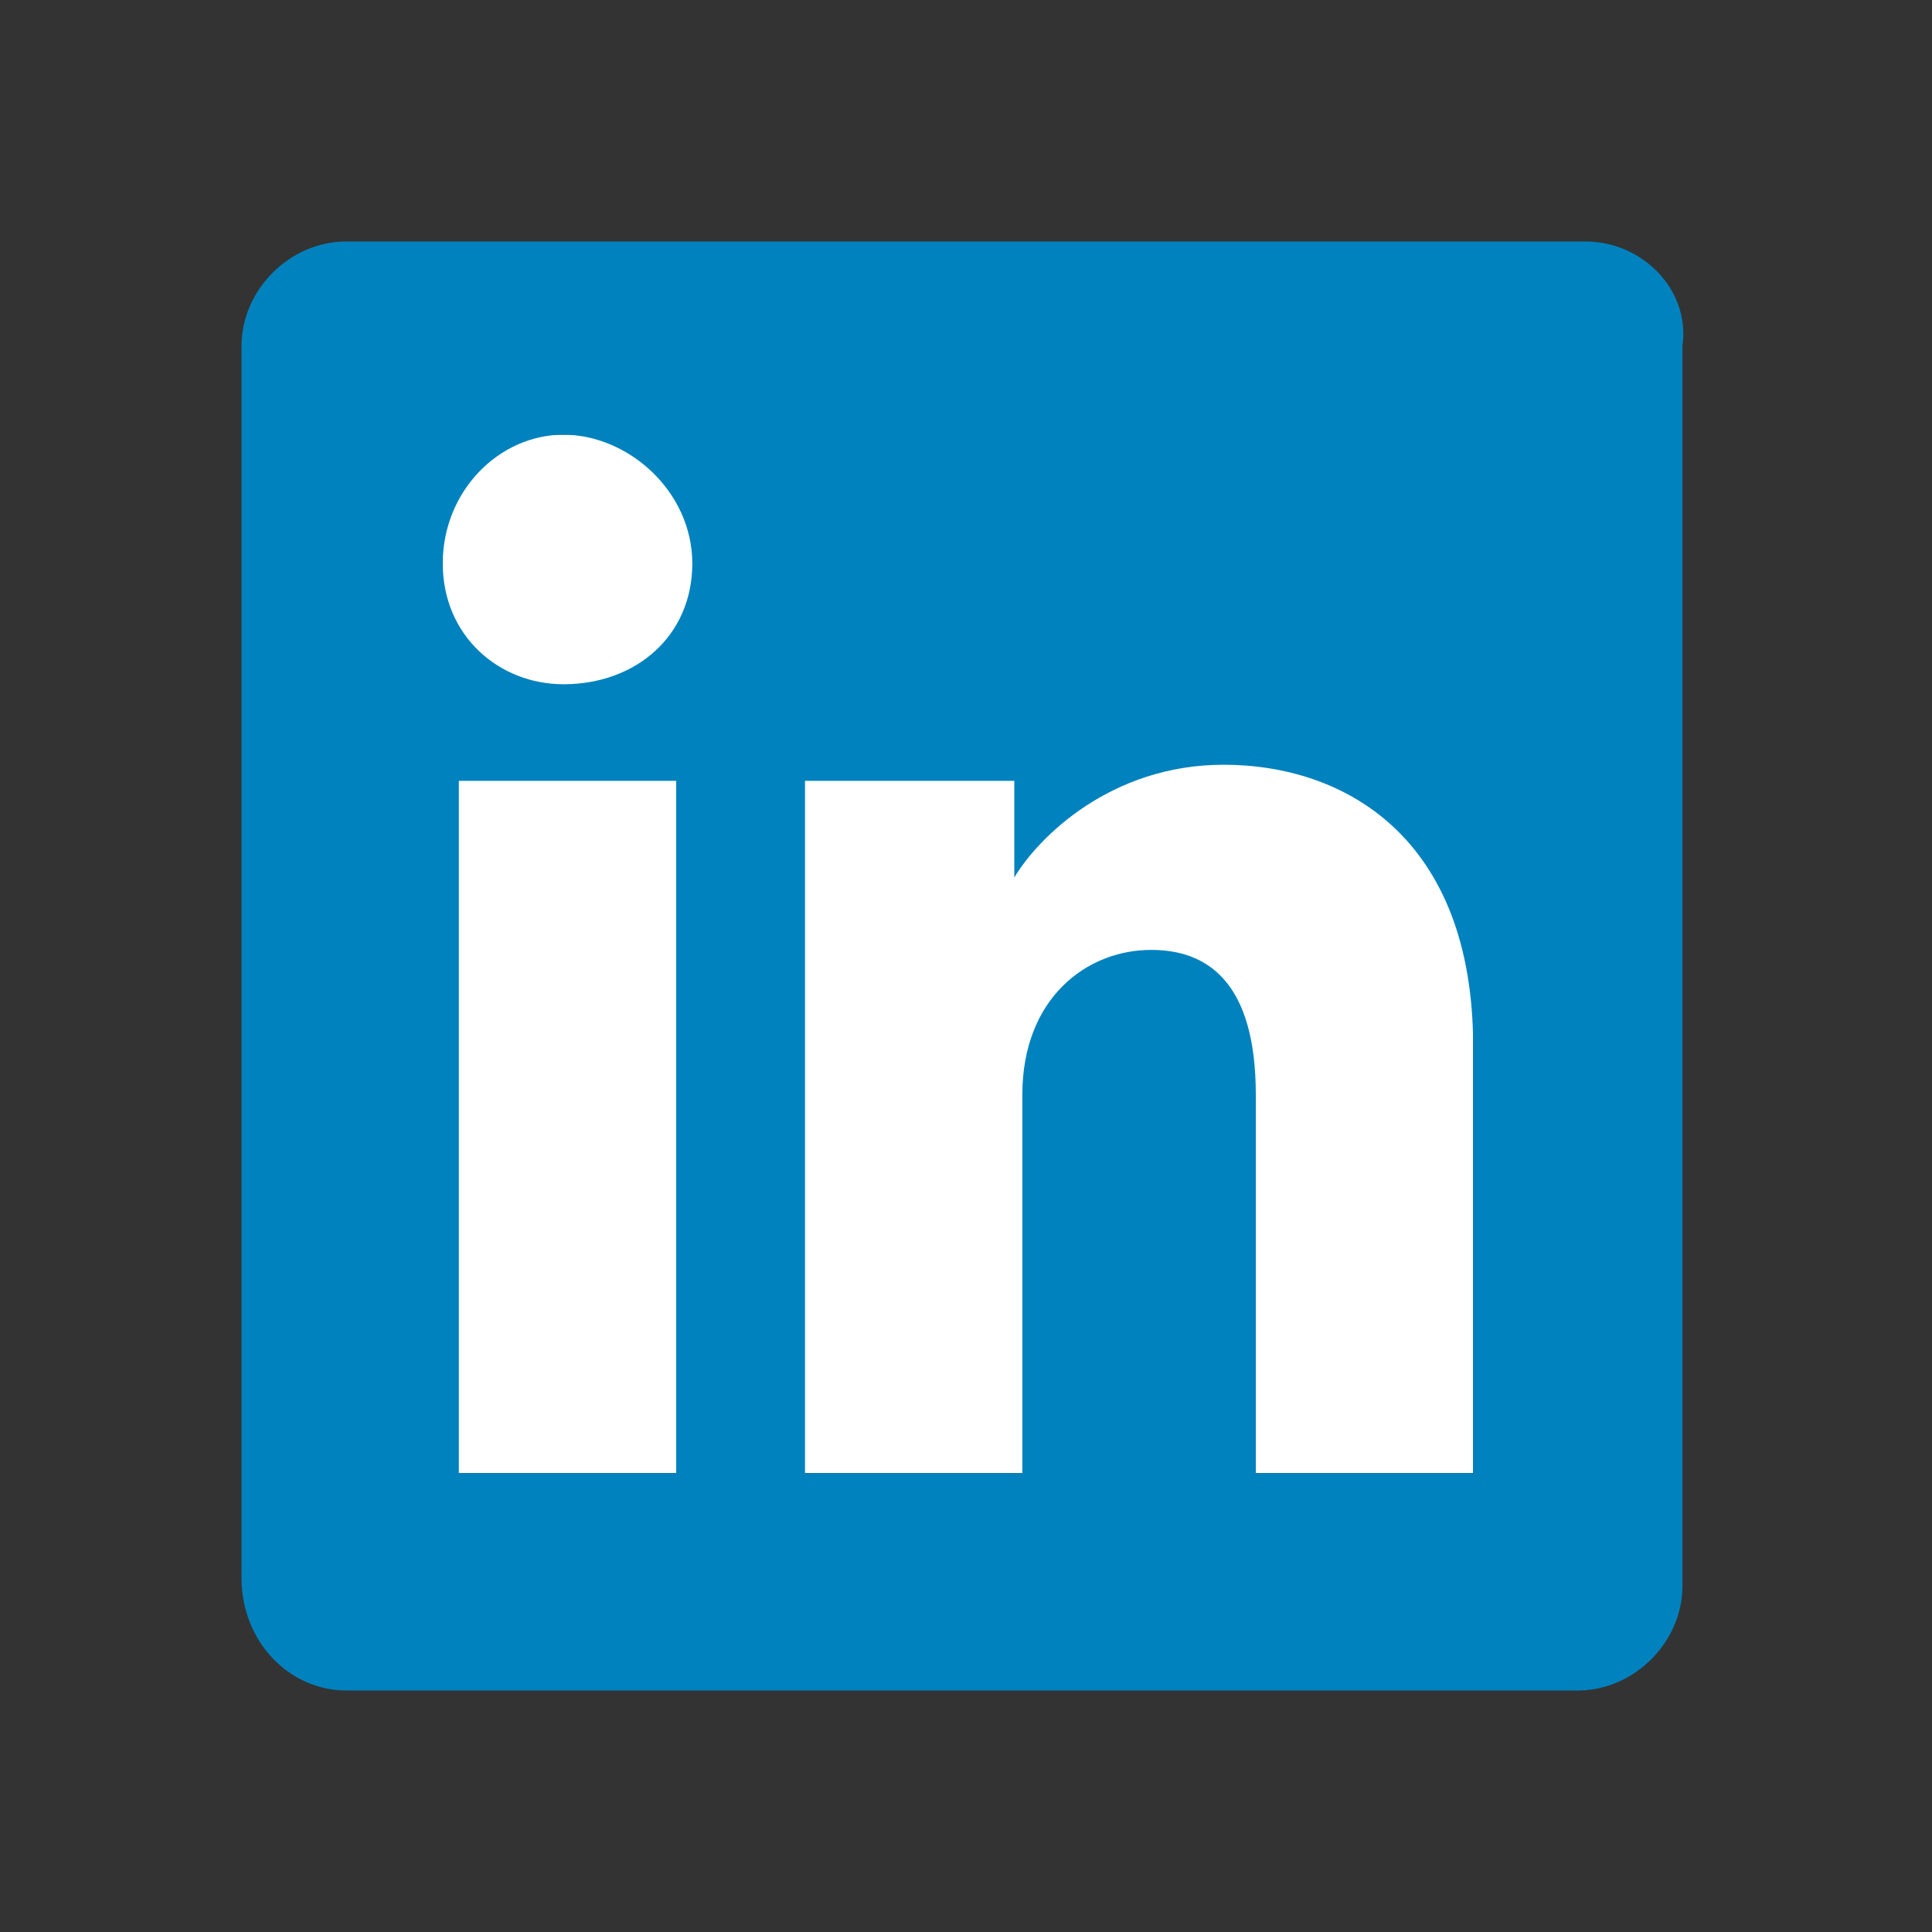
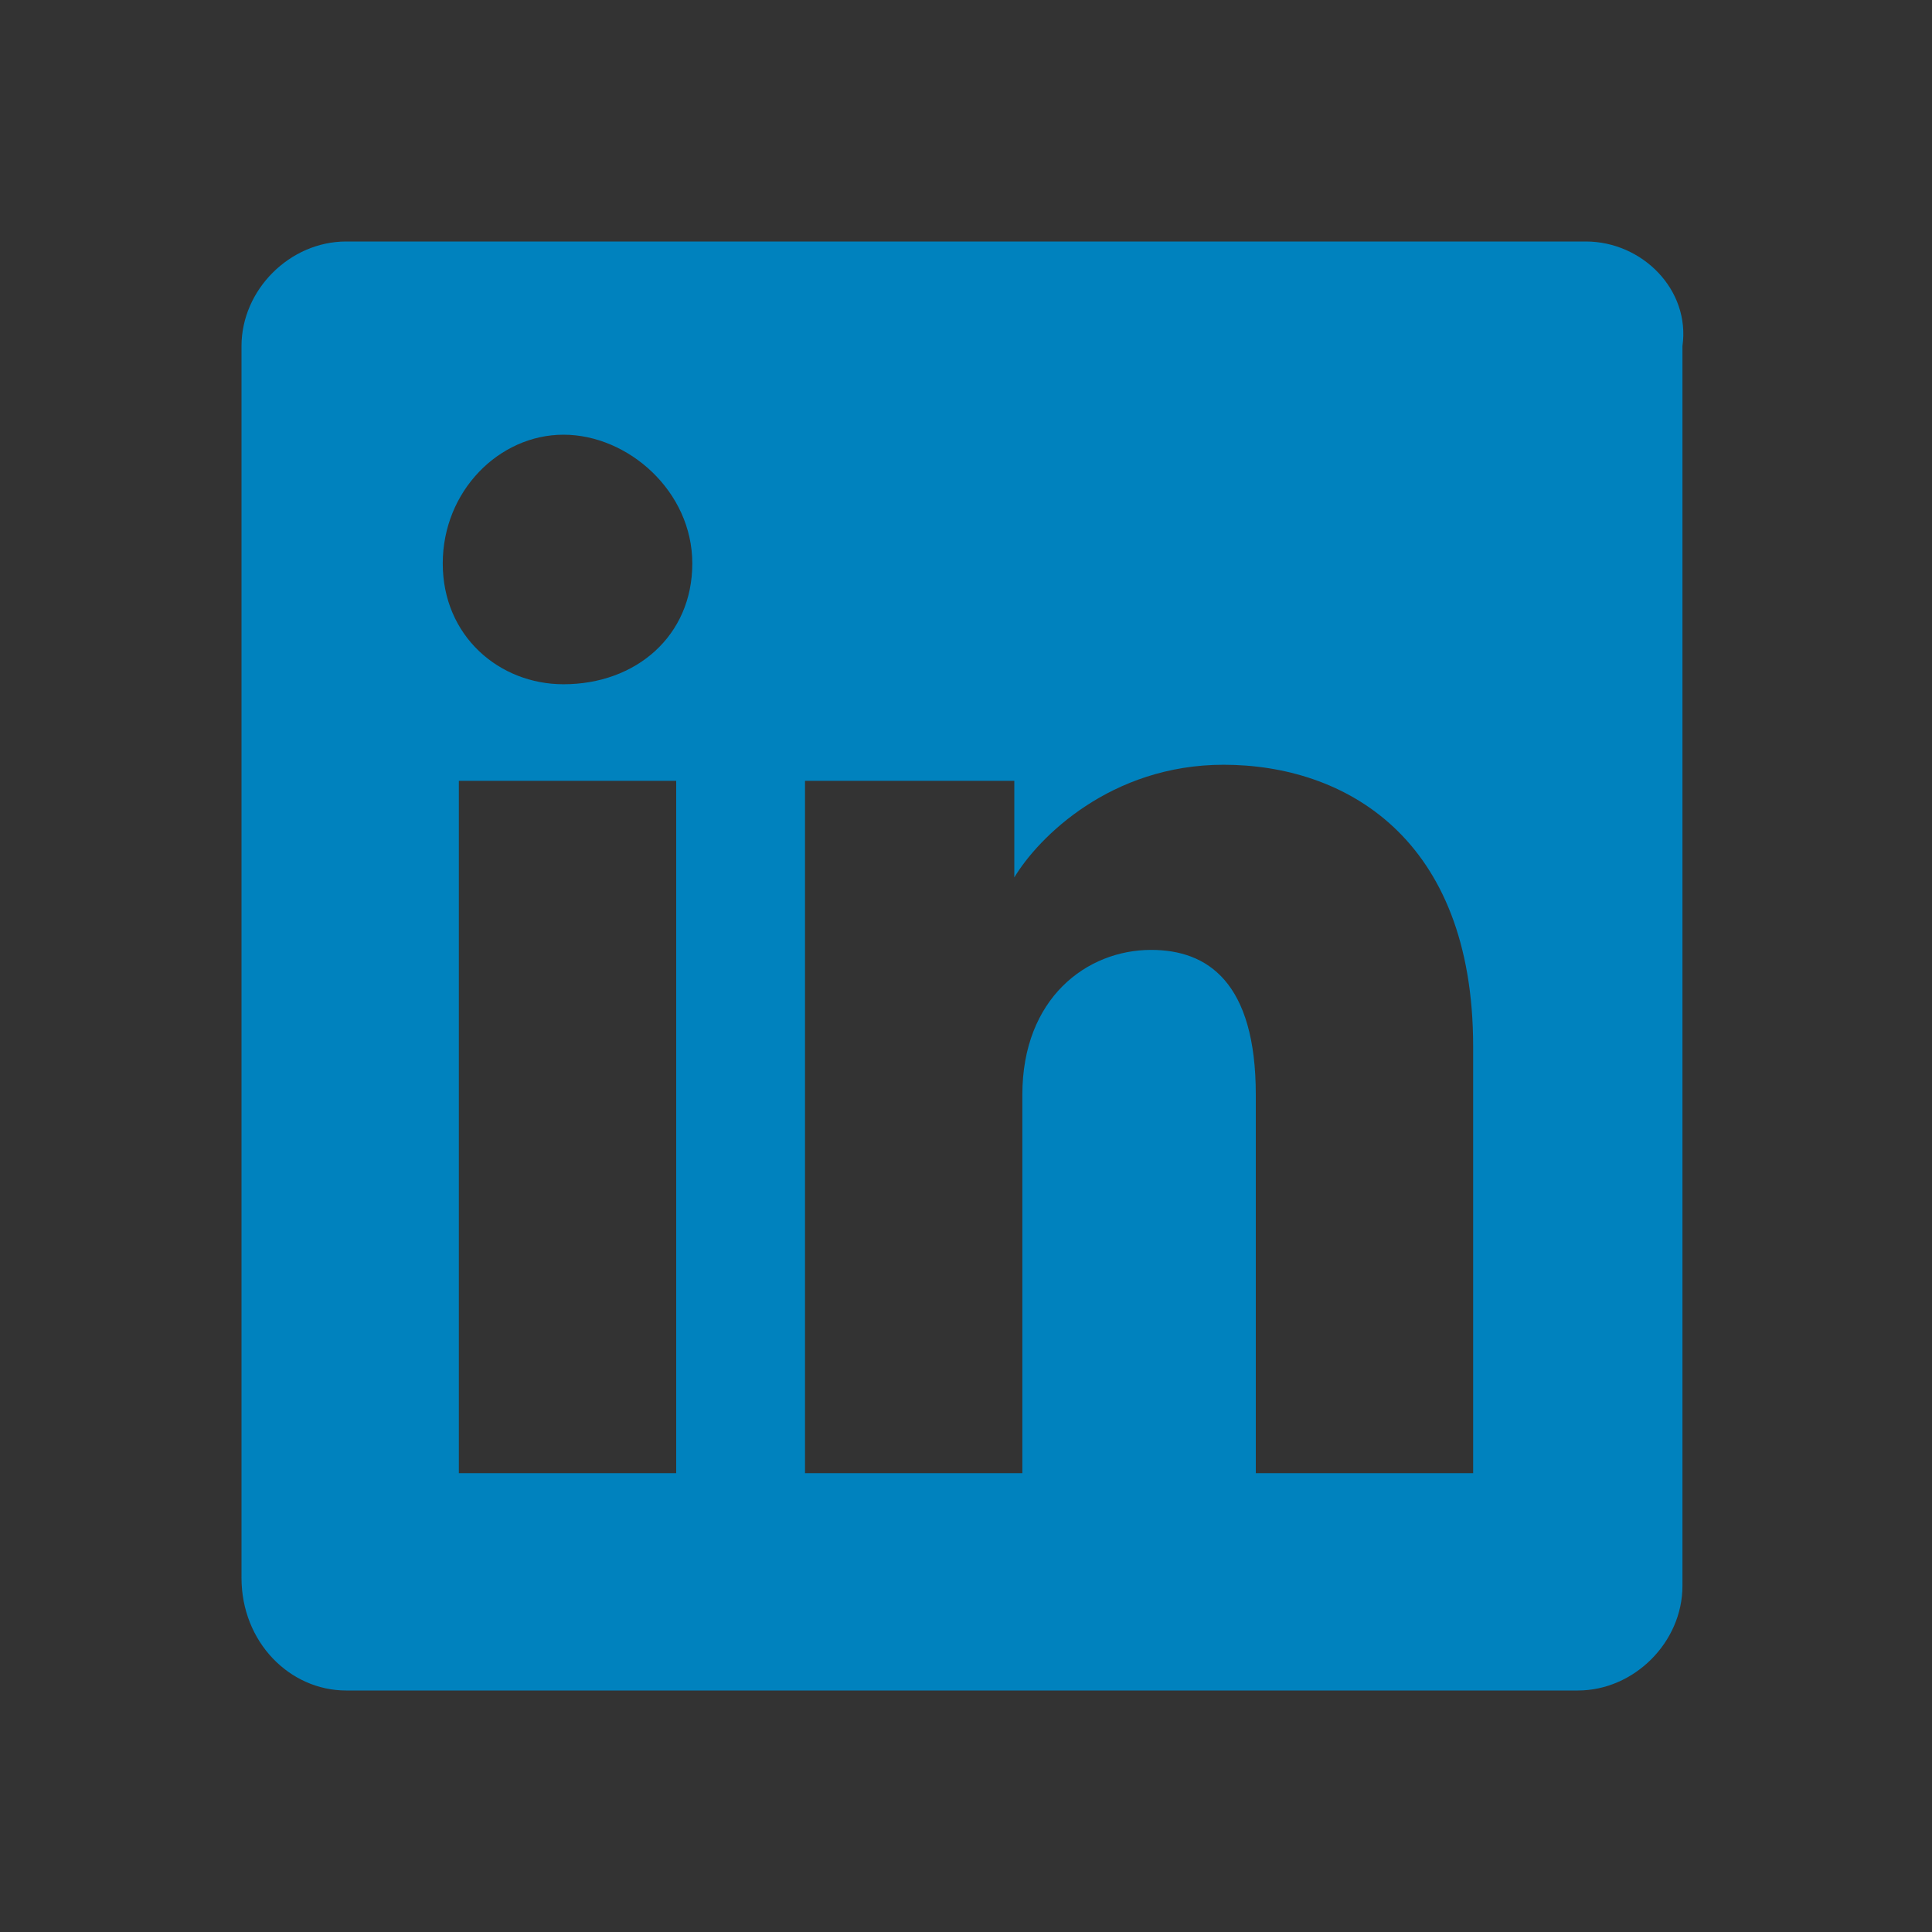
<svg xmlns="http://www.w3.org/2000/svg" xml:space="preserve" style="enable-background:new 0 0 24 24" viewBox="0 0 24 24">
  <rect x="0" y="0" width="24" height="24" fill="#333333" stroke="none" />
-   <path d="M5.5 5.4h12.8v12.9H5.5z" style="fill:#fff" />
  <path d="M19.7 3H4.3C3.6 3 3 3.6 3 4.3v15.3c0 .8.6 1.4 1.3 1.4h15.3c.7 0 1.3-.6 1.3-1.3V4.3c.1-.7-.5-1.3-1.2-1.3zM8.4 18.3H5.7V9.7h2.7v8.6zM7 8.5c-.8 0-1.5-.6-1.5-1.5S6.2 5.4 7 5.4s1.6.7 1.6 1.6S7.9 8.5 7 8.5zm11.3 9.8h-2.7v-4.7c0-1.4-.6-1.8-1.3-1.8-.8 0-1.6.6-1.6 1.8v4.7H10V9.7h2.6v1.2c.3-.5 1.2-1.4 2.6-1.4 1.5 0 3.1.9 3.1 3.5v5.3z" style="fill:#0082be" />
</svg>